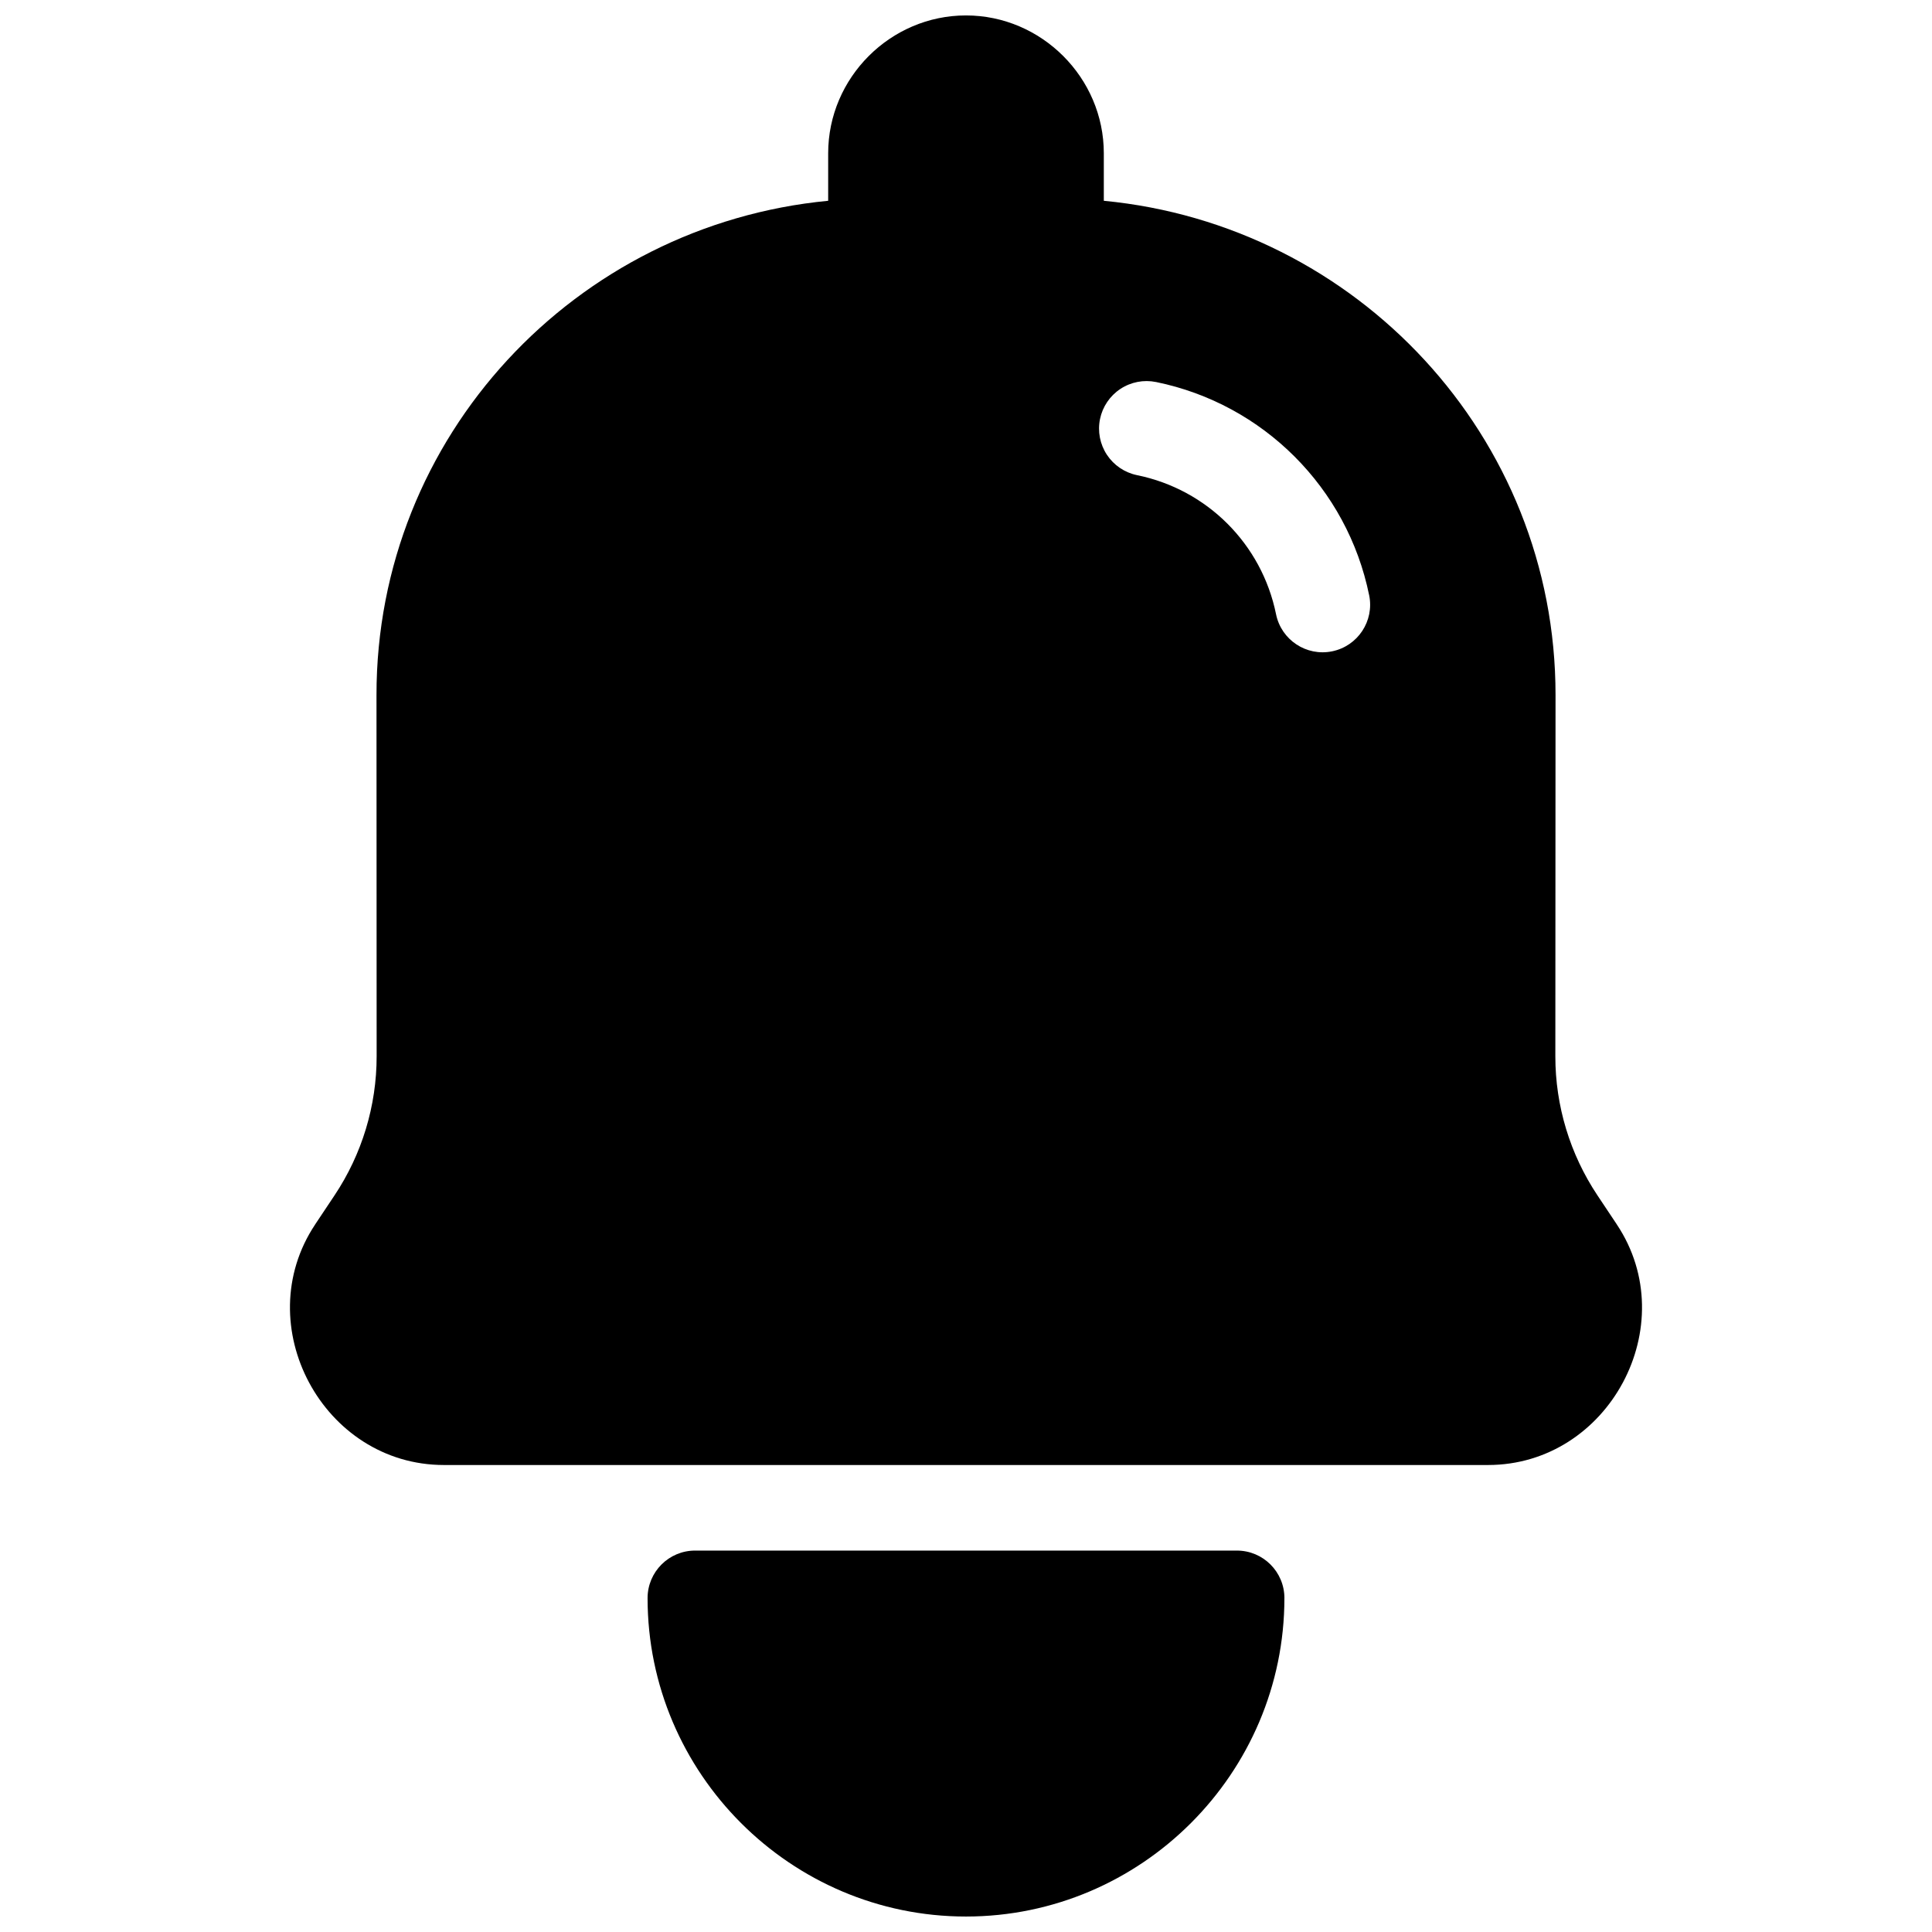
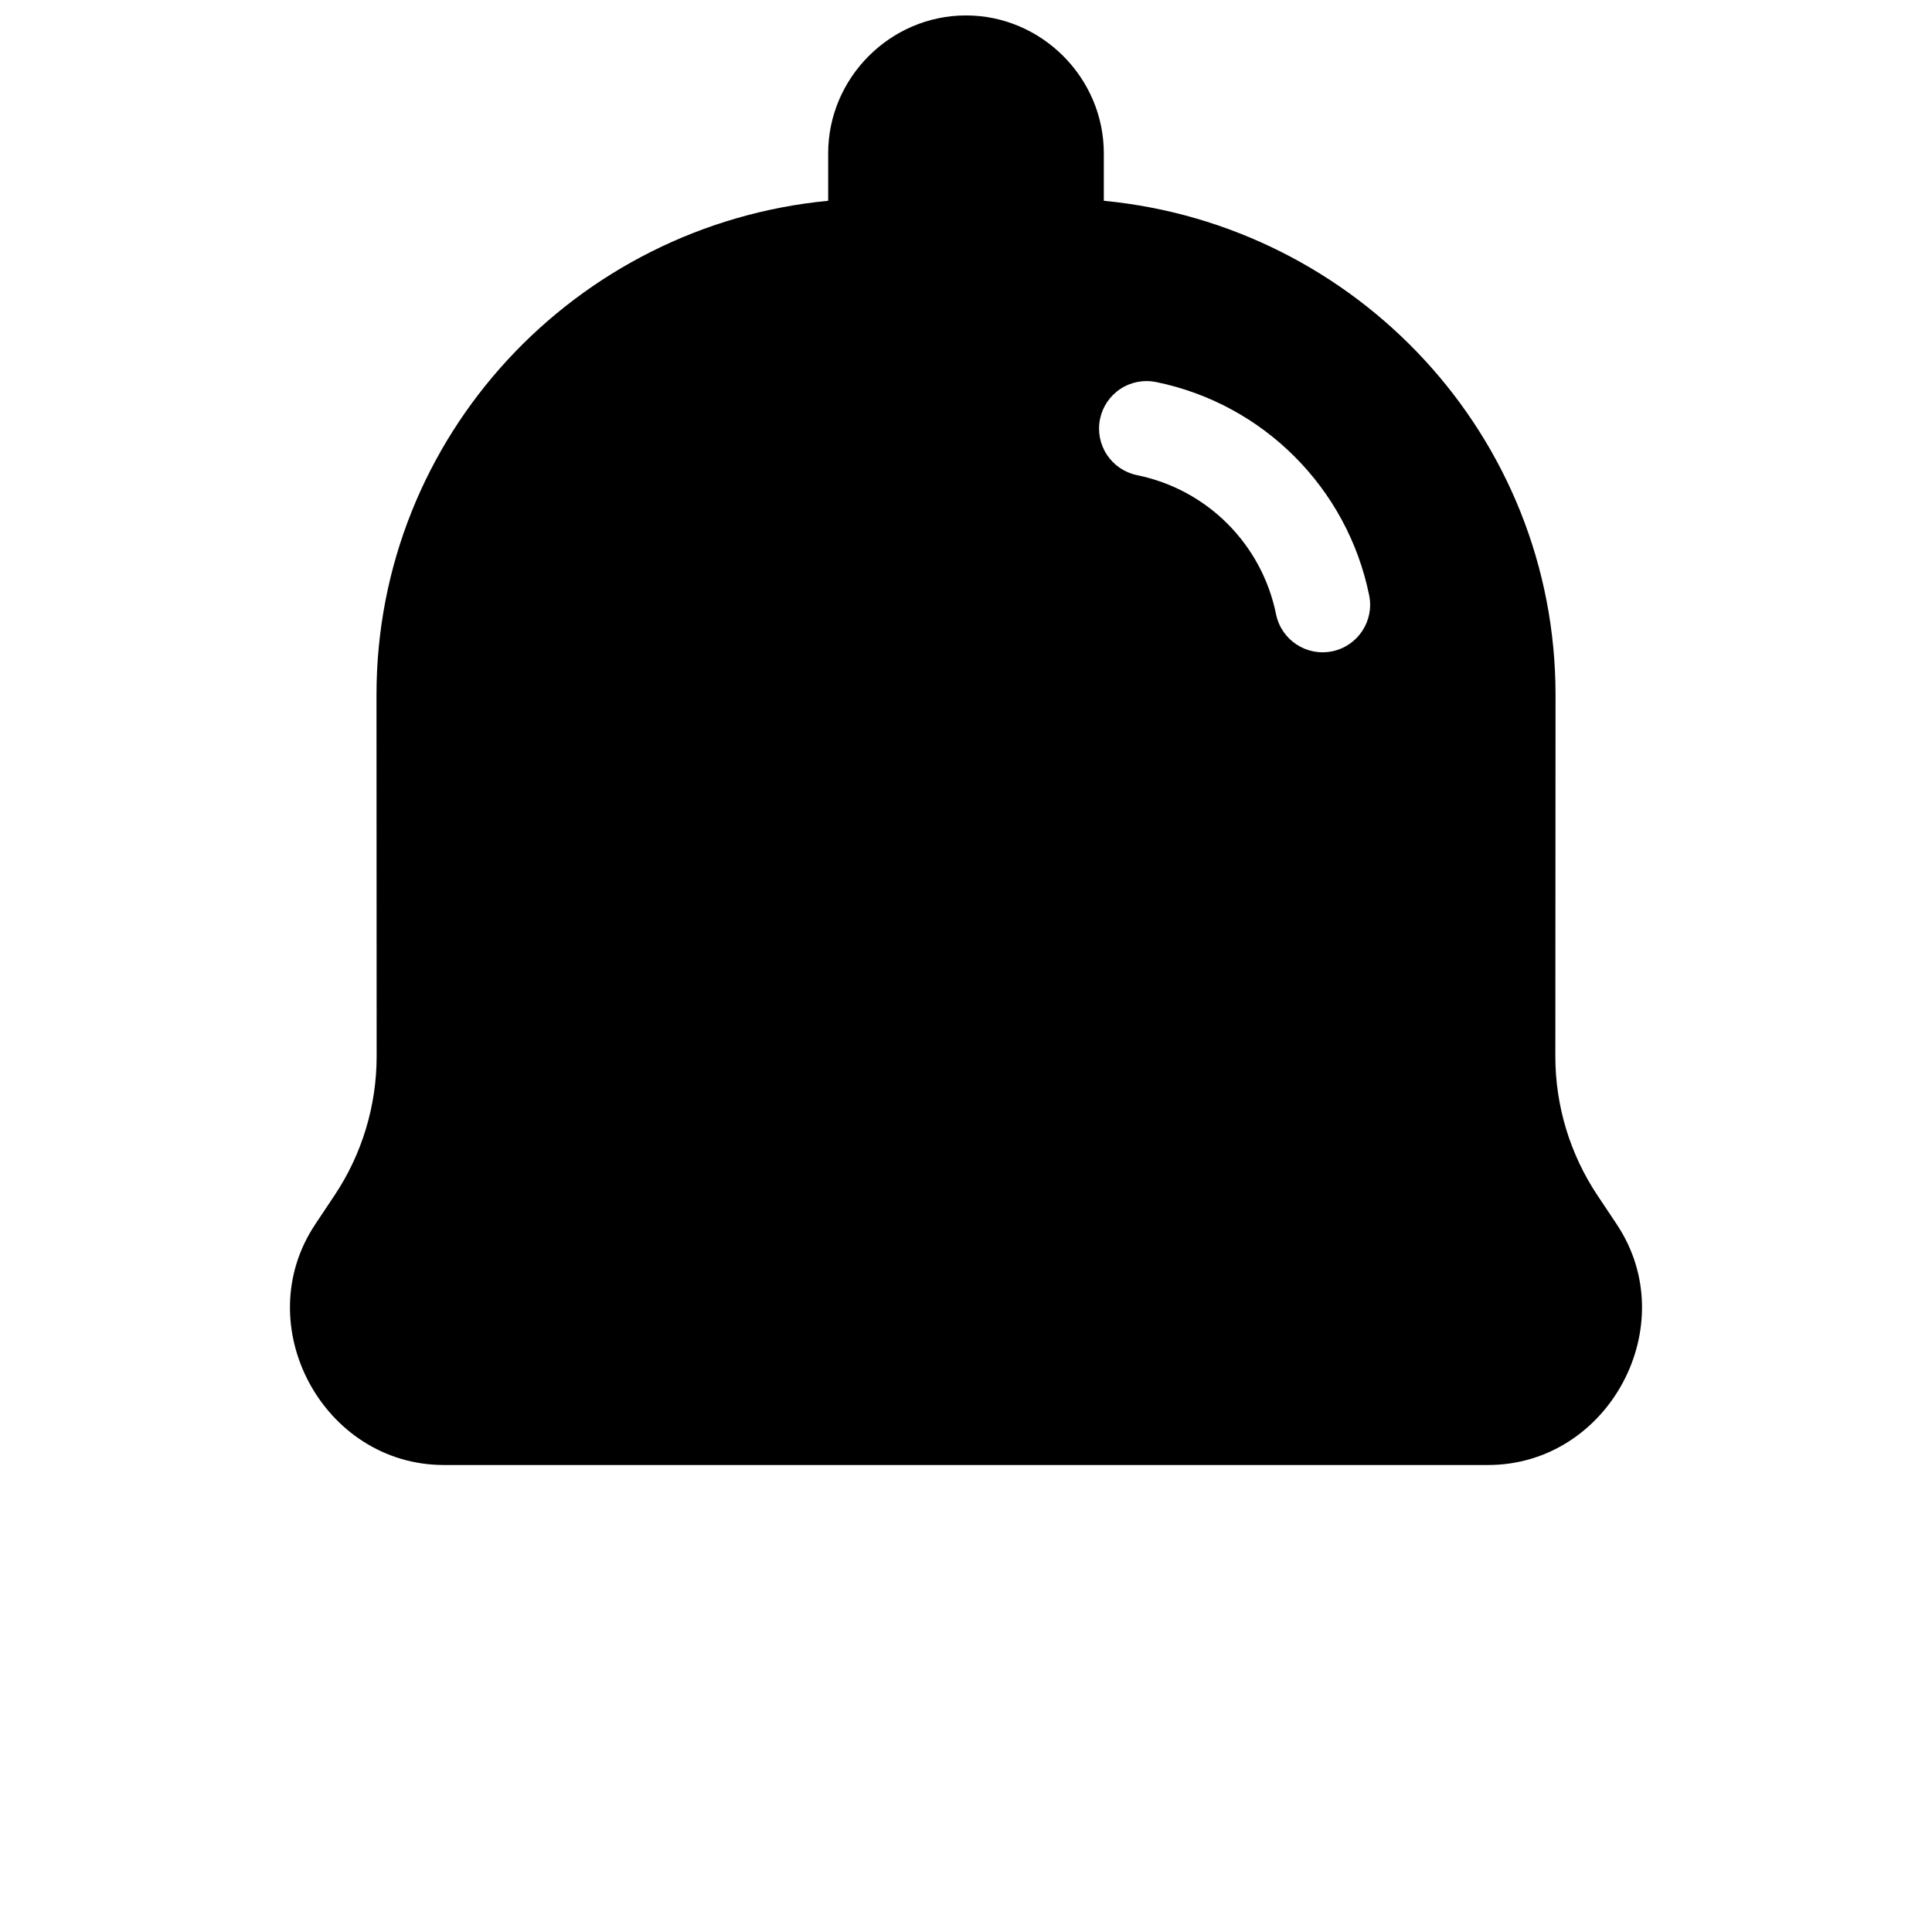
<svg xmlns="http://www.w3.org/2000/svg" width="800px" height="800px" version="1.1" viewBox="144 144 512 512">
  <defs>
    <clipPath id="b">
-       <path d="m315 554h170v97.902h-170z" />
-     </clipPath>
+       </clipPath>
    <clipPath id="a">
      <path d="m220 148.09h360v384.91h-360z" />
    </clipPath>
  </defs>
  <g>
    <g clip-path="url(#b)">
-       <path d="m328.2 554.92c-6.949 0.004-12.582 5.641-12.586 12.594 0 46.457 37.922 84.387 84.379 84.387 46.457 0 84.387-37.93 84.387-84.387h0.004c-0.004-6.957-5.641-12.594-12.598-12.594z" fill-rule="evenodd" />
+       <path d="m328.2 554.92h0.004c-0.004-6.957-5.641-12.594-12.598-12.594z" fill-rule="evenodd" />
    </g>
    <g clip-path="url(#a)">
      <path d="m399.99 148.09c-20.02 0-36.516 16.508-36.516 36.527v12.594c-66.969 6.406-119.74 62.391-119.7 131l0.039 95.715c0.004 13.121-3.883 25.945-11.16 36.859l-5.137 7.703v0.004 0.008c-17.762 26.672 2.082 63.738 34.125 63.742h276.7c32.047 0 51.902-37.07 34.137-63.742v-0.008l-5.137-7.707c-7.277-10.914-11.164-23.738-11.16-36.859l0.051-95.715c0.035-68.605-52.742-124.59-119.71-131v-12.594c0-20.02-16.508-36.527-36.527-36.527zm50.391 97.152c28.418 5.809 50.684 28.098 56.461 56.52h0.004c1.383 6.816-3.019 13.461-9.832 14.848s-13.461-3.016-14.848-9.828c-3.781-18.594-18.242-33.062-36.832-36.859-3.273-0.672-6.148-2.613-7.992-5.402-1.84-2.789-2.5-6.195-1.828-9.469 0.672-3.273 2.613-6.144 5.402-7.984 2.789-1.84 6.191-2.496 9.465-1.824z" fill-rule="evenodd" />
    </g>
  </g>
</svg>